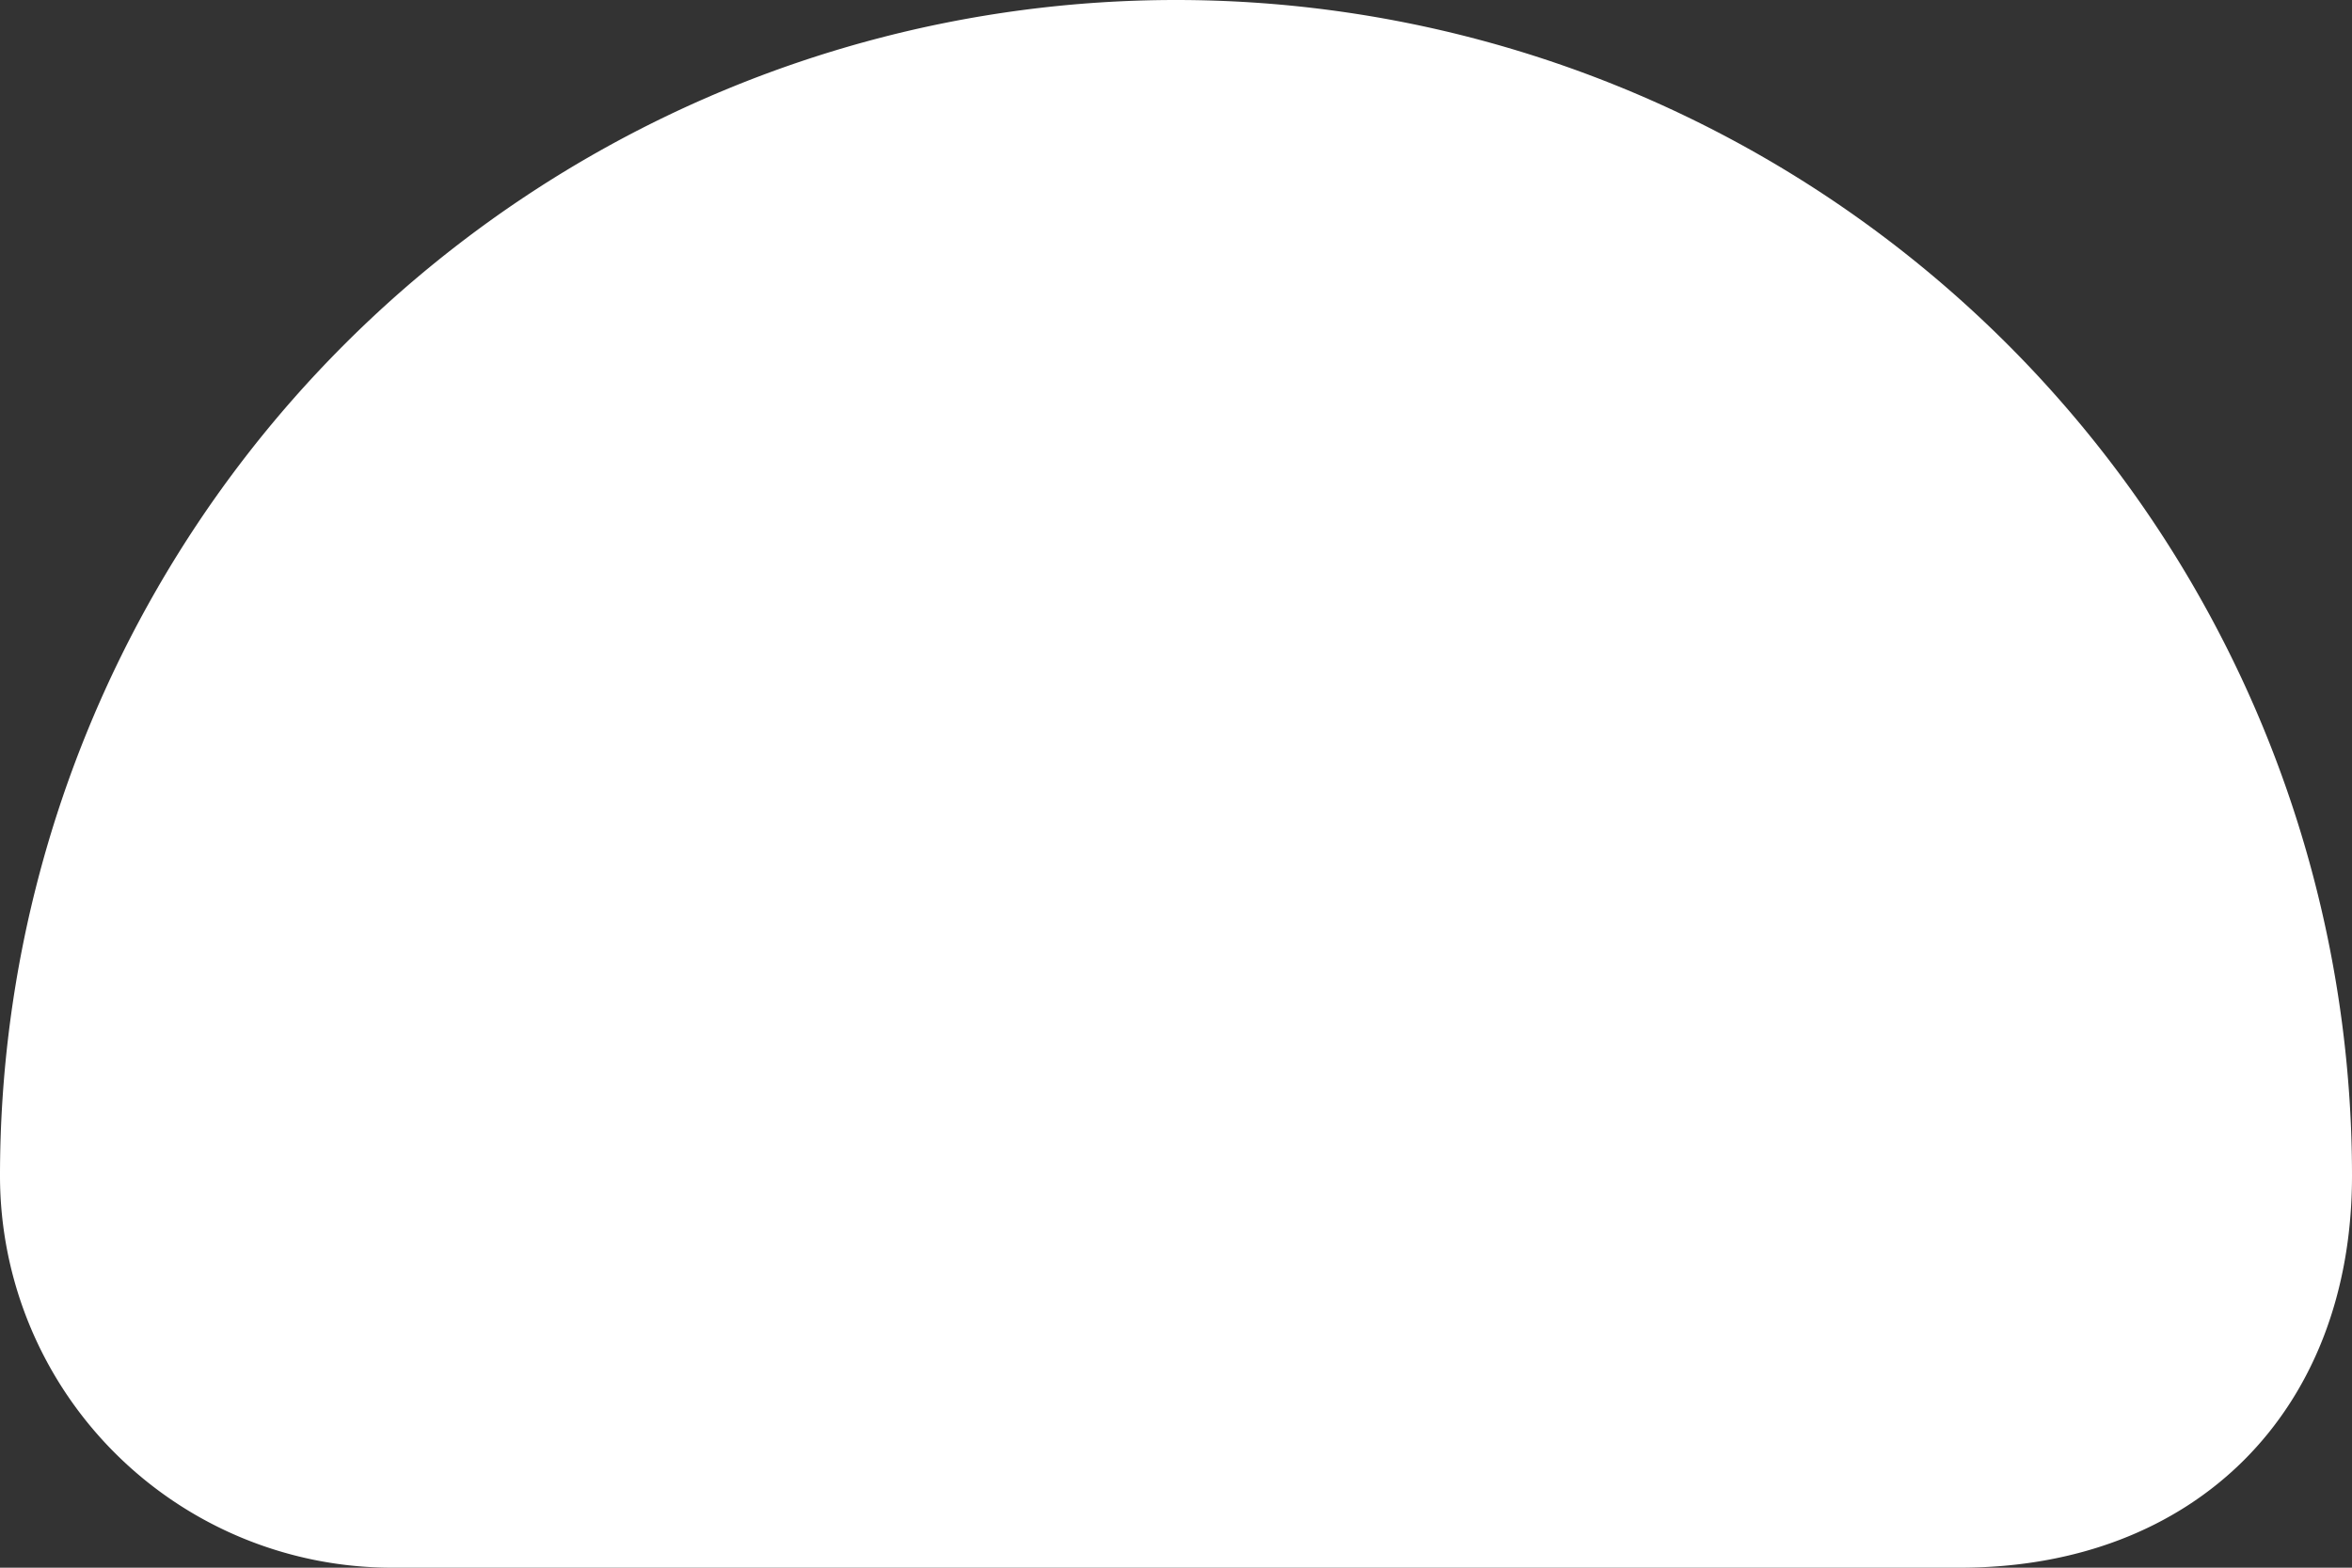
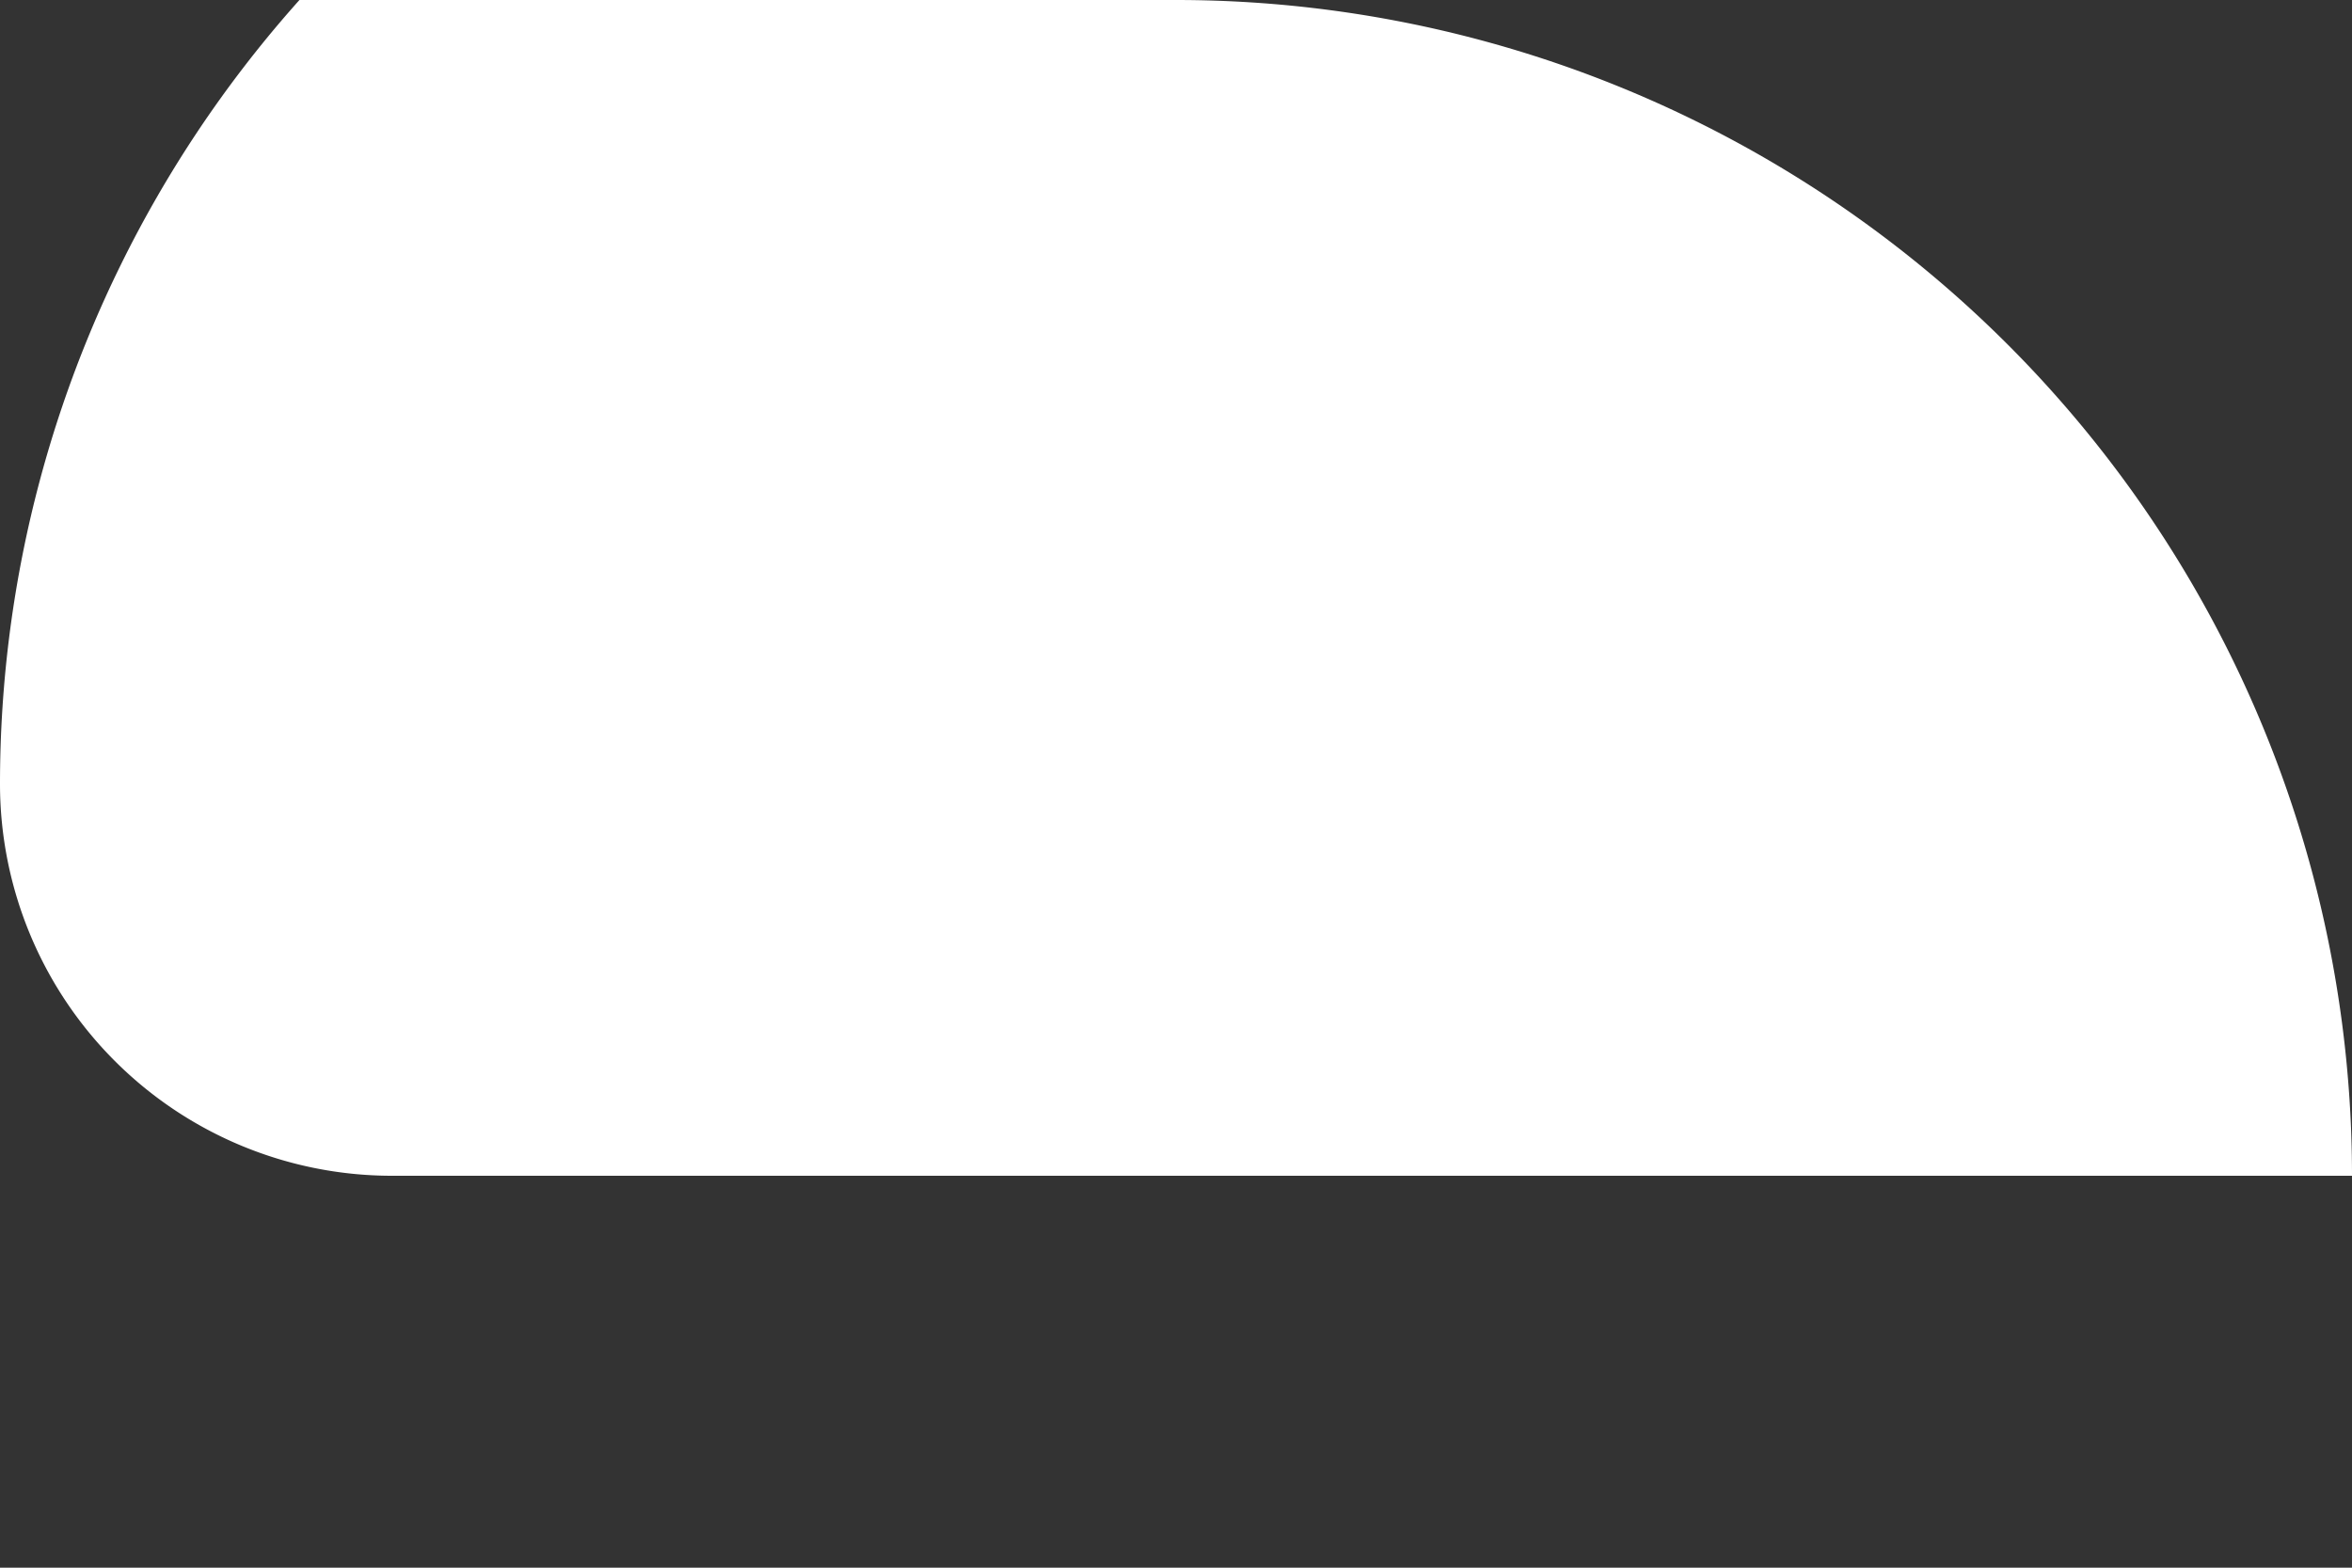
<svg xmlns="http://www.w3.org/2000/svg" width="6" height="4" fill="none">
  <rect width="100%" height="100%" fill="#333333" stroke="none" />
-   <path d="M3 0a3 3 0 0 1 3 3c0 .6-.4 1-1 1H1a1 1 0 0 1-1-1 3 3 0 0 1 3-3Z" fill="#fff" />
+   <path d="M3 0a3 3 0 0 1 3 3H1a1 1 0 0 1-1-1 3 3 0 0 1 3-3Z" fill="#fff" />
</svg>